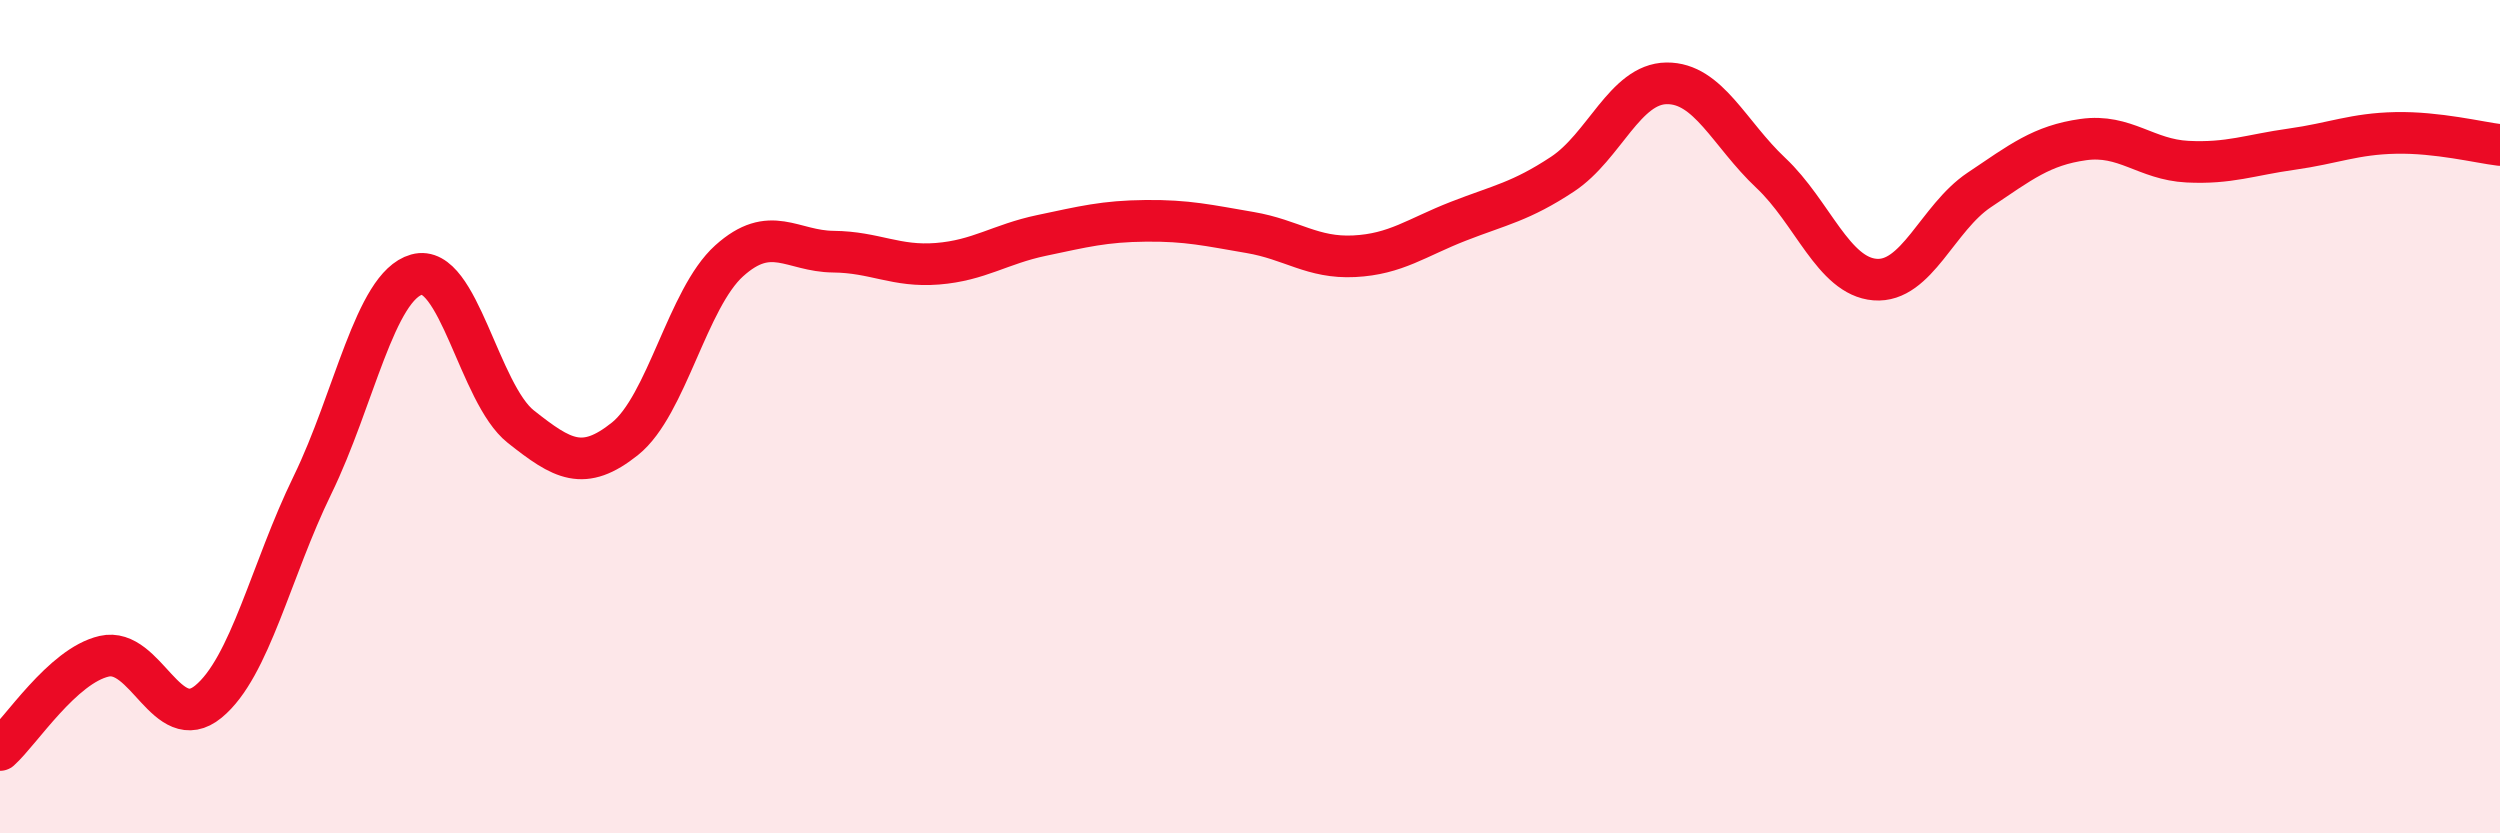
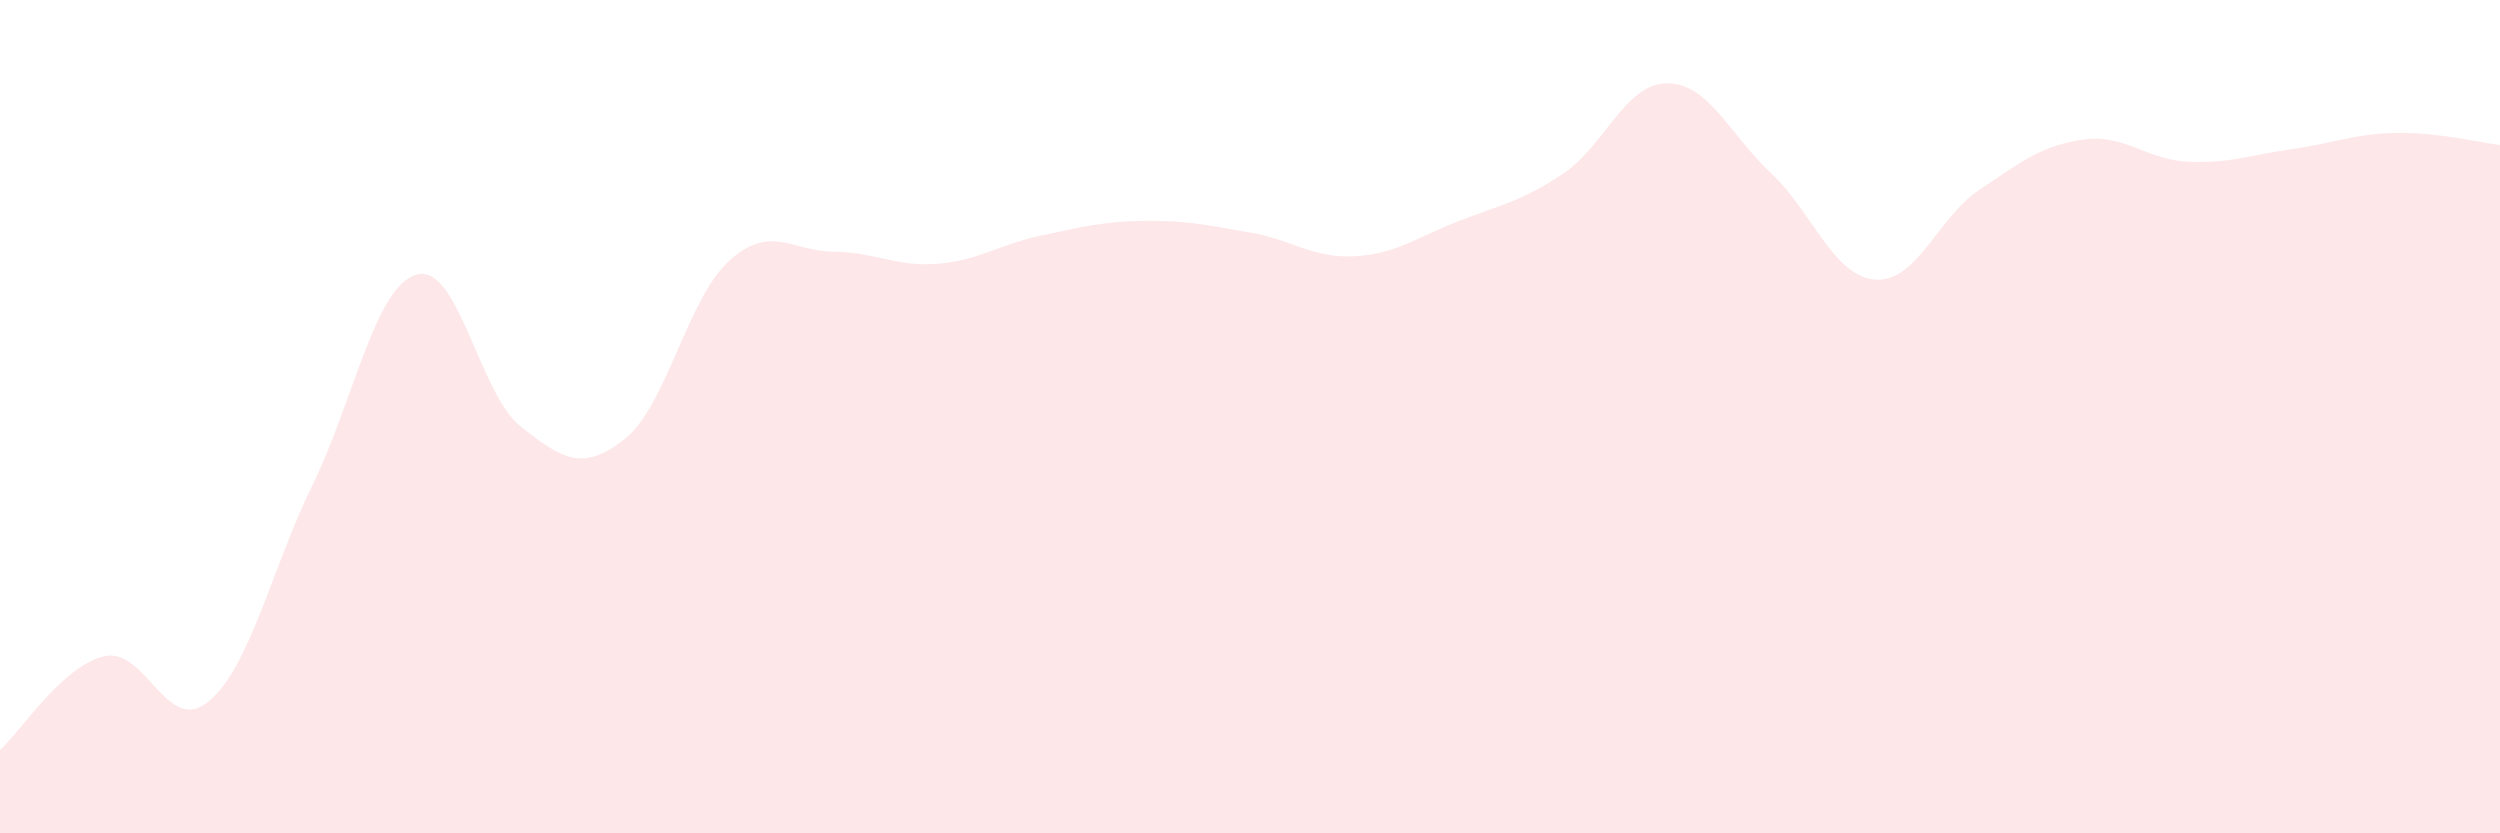
<svg xmlns="http://www.w3.org/2000/svg" width="60" height="20" viewBox="0 0 60 20">
  <path d="M 0,18 C 0.5,17.55 1.5,15.98 2.5,15.75 C 3.5,15.52 4,17.66 5,16.84 C 6,16.02 6.5,13.69 7.5,11.64 C 8.5,9.59 9,6.87 10,6.59 C 11,6.31 11.5,9.45 12.5,10.24 C 13.5,11.03 14,11.33 15,10.53 C 16,9.73 16.5,7.16 17.5,6.26 C 18.5,5.36 19,6.03 20,6.04 C 21,6.05 21.5,6.41 22.5,6.33 C 23.5,6.25 24,5.86 25,5.65 C 26,5.44 26.5,5.31 27.5,5.3 C 28.5,5.29 29,5.41 30,5.58 C 31,5.75 31.5,6.2 32.5,6.15 C 33.5,6.1 34,5.7 35,5.31 C 36,4.92 36.5,4.84 37.5,4.18 C 38.5,3.52 39,2.01 40,2 C 41,1.99 41.5,3.21 42.5,4.15 C 43.5,5.09 44,6.63 45,6.71 C 46,6.79 46.5,5.23 47.5,4.56 C 48.5,3.89 49,3.49 50,3.35 C 51,3.21 51.5,3.83 52.5,3.88 C 53.5,3.93 54,3.72 55,3.58 C 56,3.44 56.5,3.21 57.5,3.19 C 58.5,3.17 59.5,3.42 60,3.48L60 20L0 20Z" fill="#EB0A25" opacity="0.1" stroke-linecap="round" stroke-linejoin="round" />
-   <path d="M 0,18 C 0.5,17.55 1.5,15.98 2.5,15.75 C 3.5,15.52 4,17.66 5,16.84 C 6,16.02 6.5,13.69 7.5,11.64 C 8.5,9.59 9,6.87 10,6.59 C 11,6.31 11.5,9.45 12.5,10.24 C 13.5,11.03 14,11.33 15,10.53 C 16,9.73 16.5,7.16 17.5,6.26 C 18.5,5.36 19,6.03 20,6.04 C 21,6.05 21.5,6.41 22.5,6.33 C 23.5,6.25 24,5.86 25,5.65 C 26,5.44 26.5,5.31 27.5,5.3 C 28.5,5.29 29,5.41 30,5.58 C 31,5.75 31.5,6.2 32.5,6.15 C 33.5,6.1 34,5.7 35,5.31 C 36,4.92 36.5,4.84 37.5,4.18 C 38.5,3.52 39,2.01 40,2 C 41,1.99 41.5,3.21 42.5,4.15 C 43.5,5.09 44,6.63 45,6.71 C 46,6.79 46.5,5.23 47.5,4.56 C 48.5,3.89 49,3.49 50,3.35 C 51,3.21 51.5,3.83 52.5,3.88 C 53.5,3.93 54,3.72 55,3.58 C 56,3.44 56.5,3.21 57.5,3.19 C 58.5,3.17 59.5,3.42 60,3.48" stroke="#EB0A25" stroke-width="1" fill="none" stroke-linecap="round" stroke-linejoin="round" />
</svg>